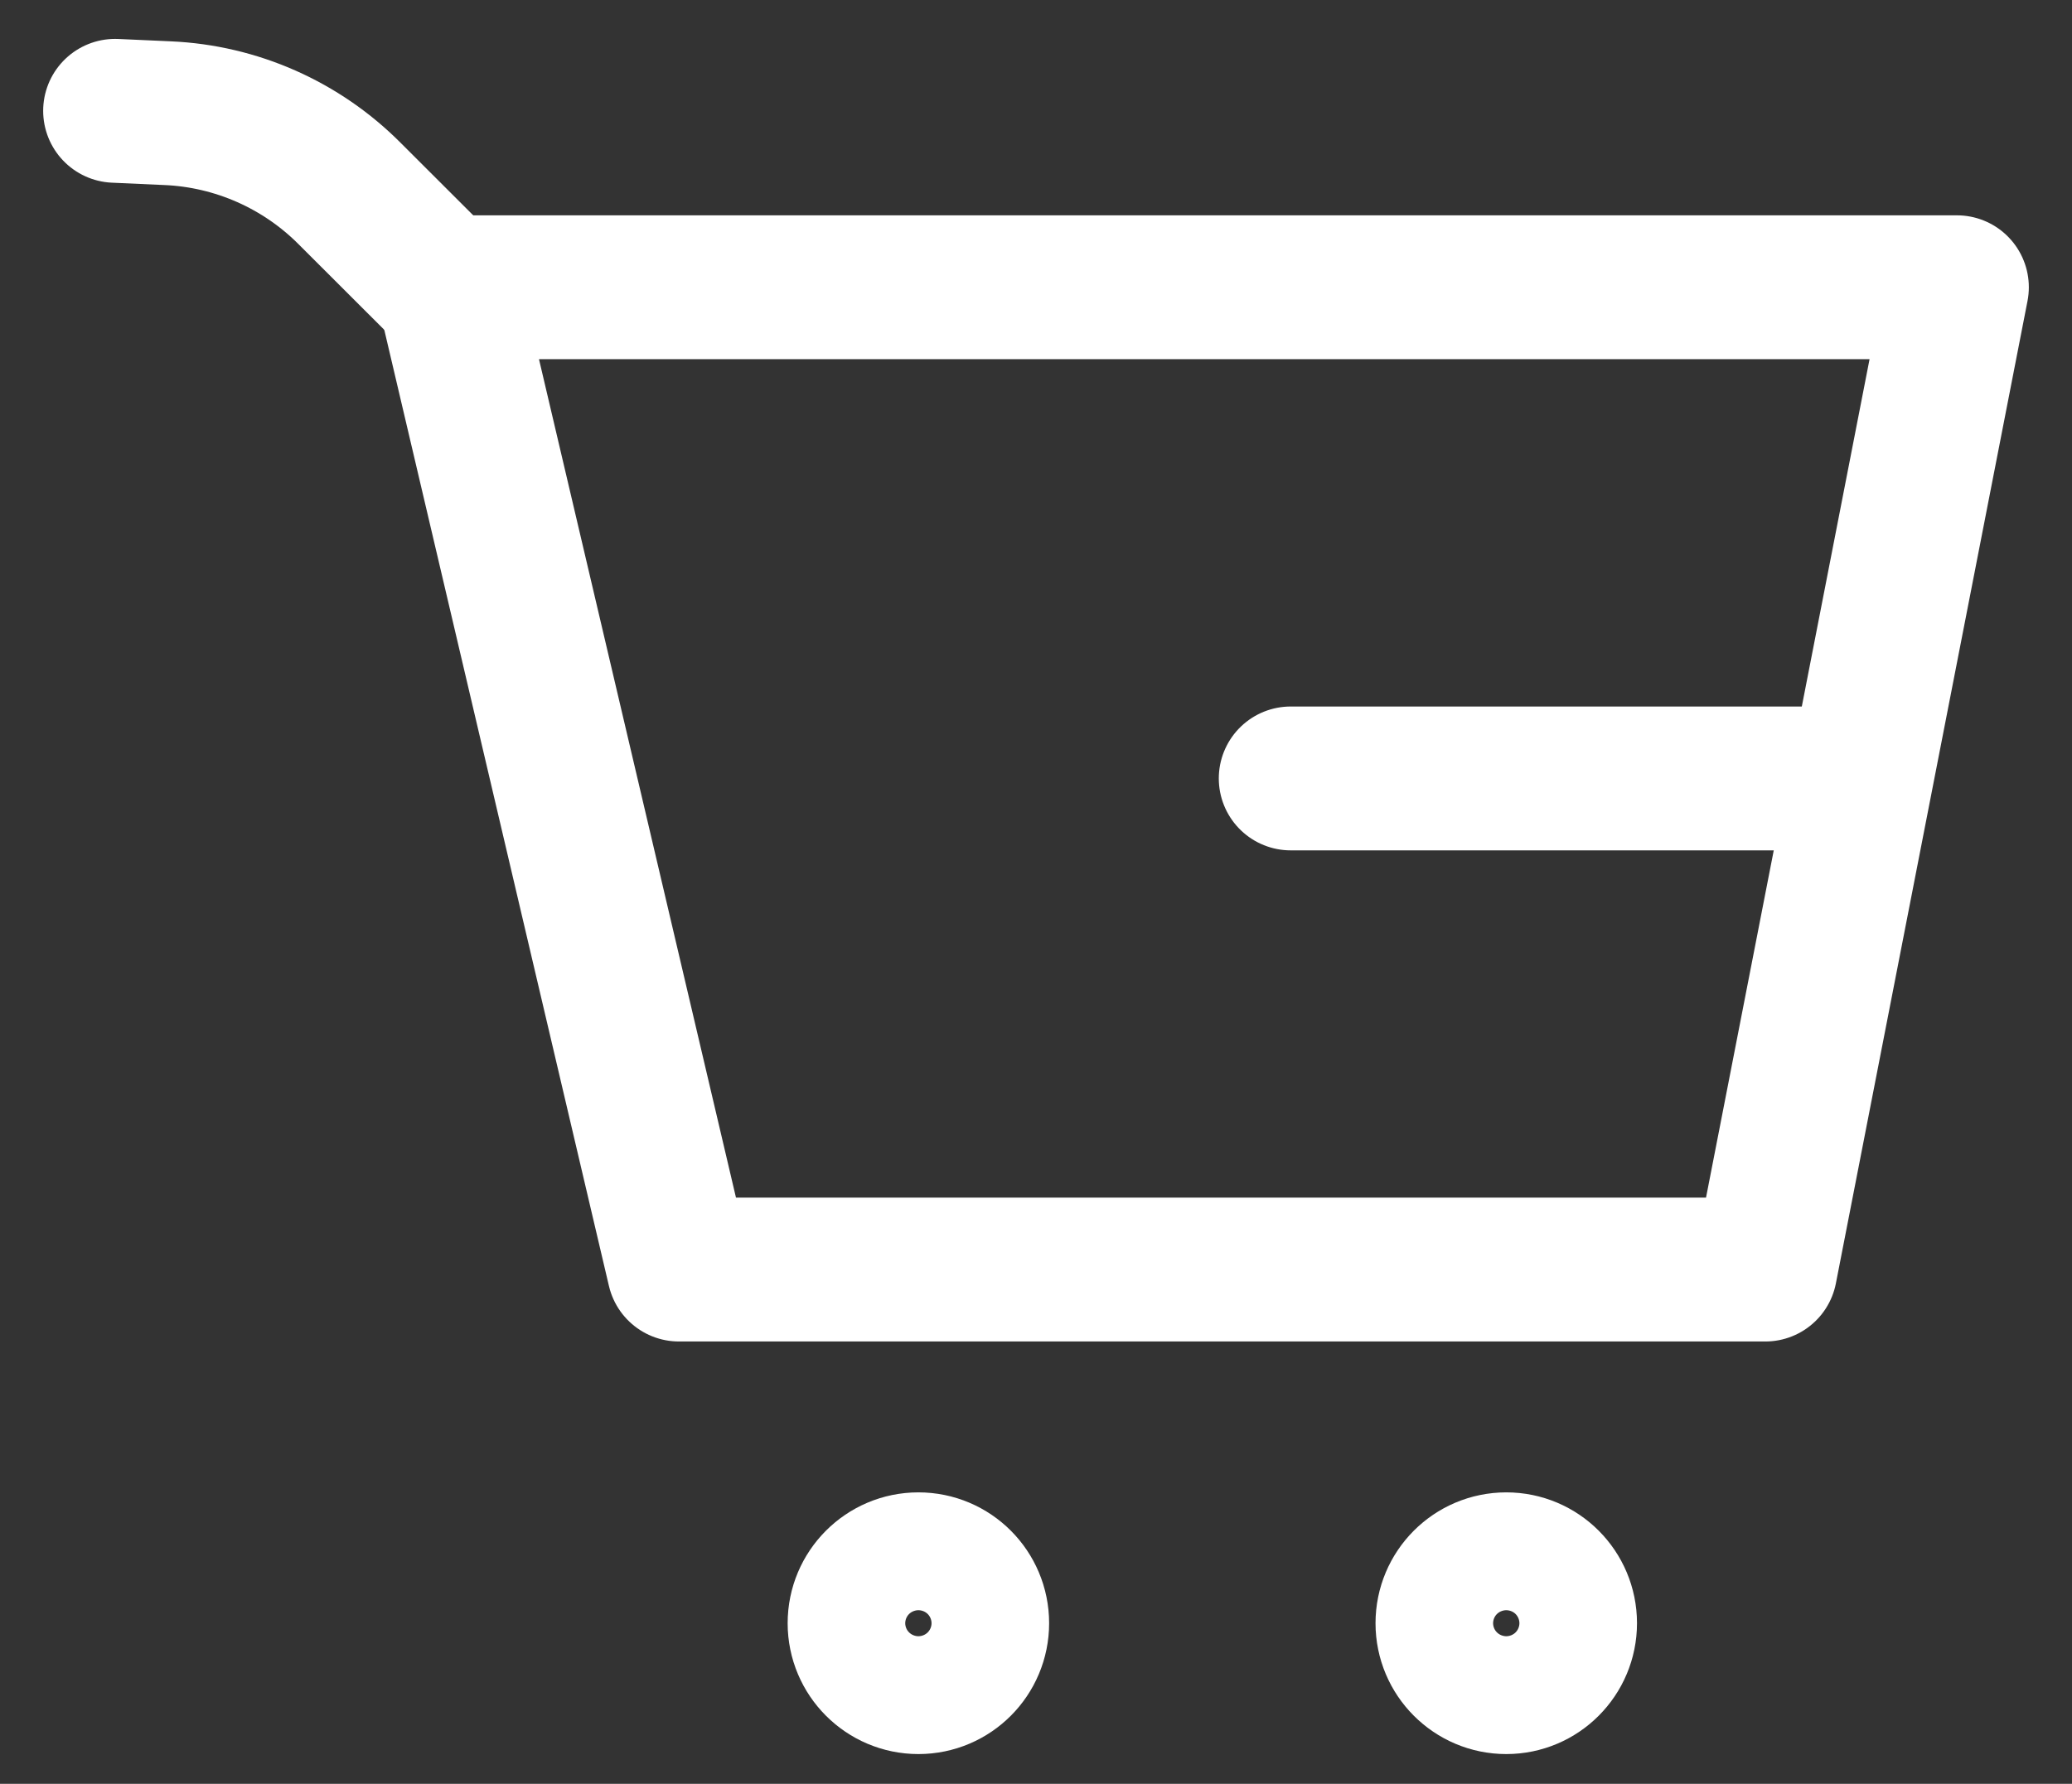
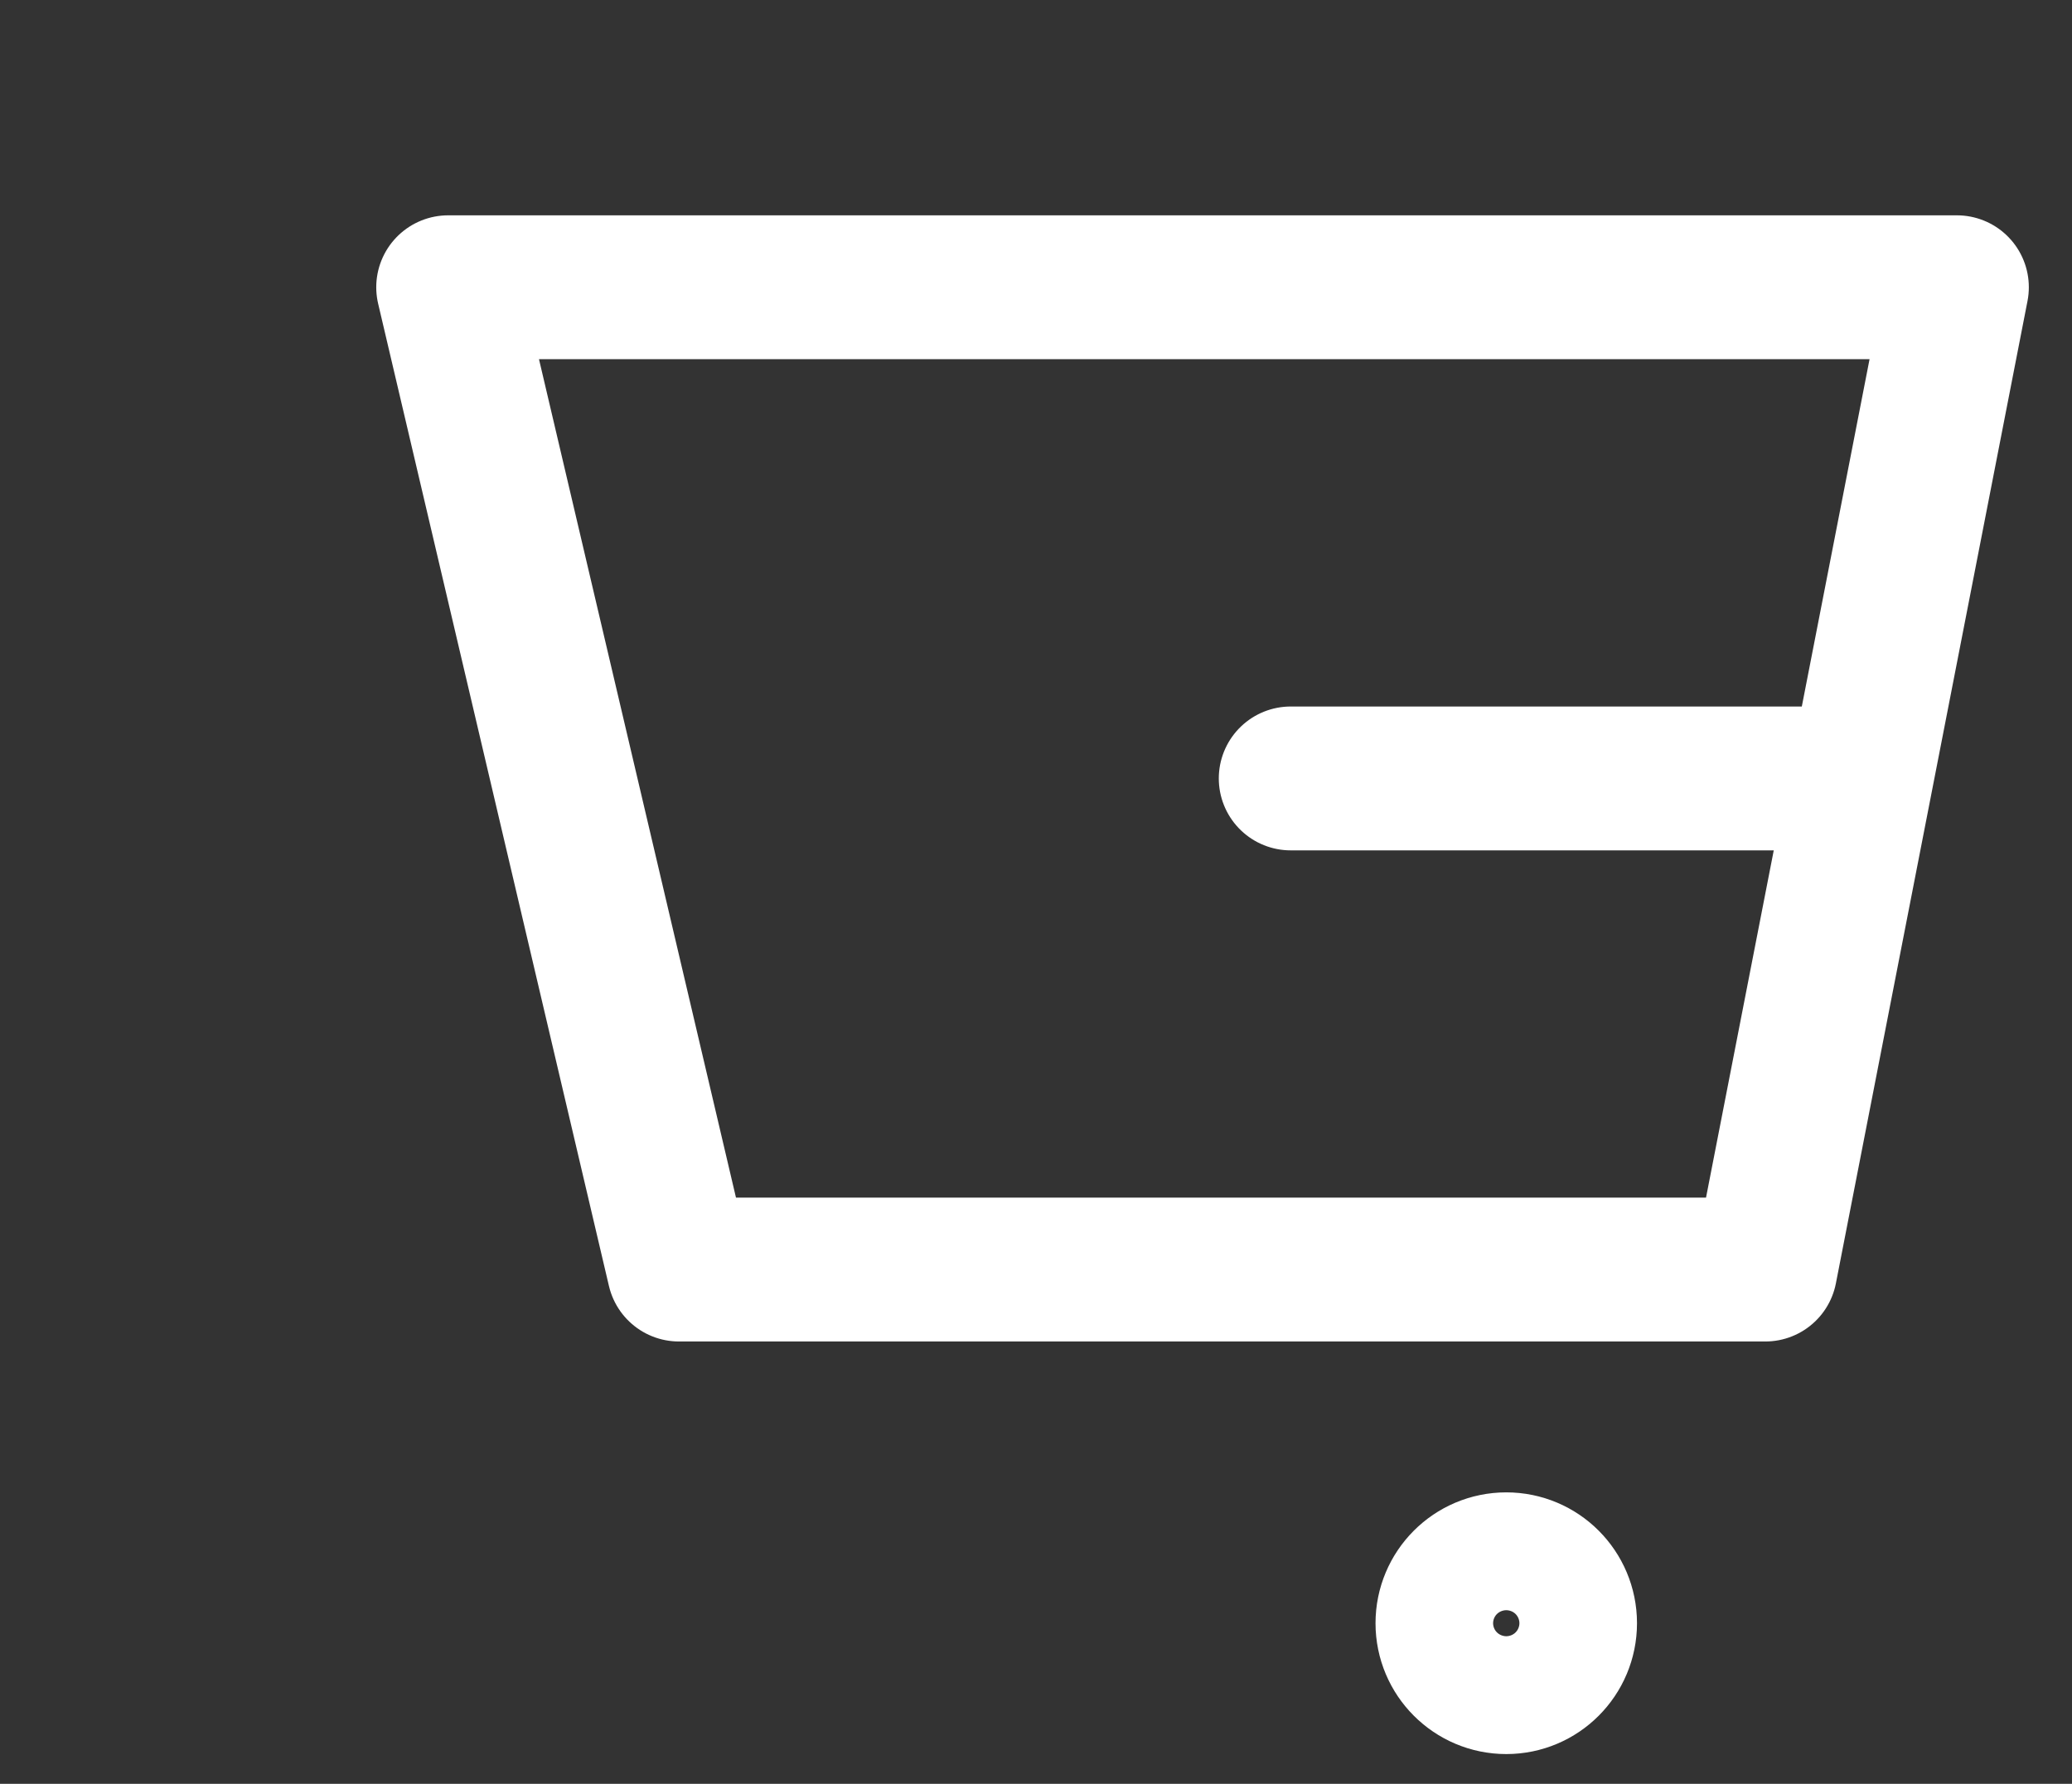
<svg xmlns="http://www.w3.org/2000/svg" width="36" height="31" viewBox="0 0 36 31" fill="none">
  <rect x="0" y="0" width="36" height="31" fill="#333333" stroke="none" />
  <path d="M30.671 22.063H11.797L7.787 4.992H34L30.671 22.063Z" stroke="white" stroke-width="2.5" stroke-linecap="round" stroke-linejoin="round" />
-   <path d="M15.957 29.233C16.521 29.233 16.978 28.774 16.978 28.209C16.978 27.643 16.521 27.185 15.957 27.185C15.393 27.185 14.935 27.643 14.935 28.209C14.935 28.774 15.393 29.233 15.957 29.233Z" stroke="white" stroke-width="2.5" stroke-linecap="round" stroke-linejoin="round" />
  <path d="M26.171 29.233C26.735 29.233 27.192 28.774 27.192 28.209C27.192 27.643 26.735 27.185 26.171 27.185C25.607 27.185 25.149 27.643 25.149 28.209C25.149 28.774 25.607 29.233 26.171 29.233Z" stroke="white" stroke-width="2.5" stroke-linecap="round" stroke-linejoin="round" />
  <path d="M31.958 13.528H22.426" stroke="white" stroke-width="2.5" stroke-linecap="round" stroke-linejoin="round" />
-   <path d="M7.828 5.115L6.078 3.367C5.235 2.519 4.105 2.019 2.912 1.967L2 1.926" stroke="white" stroke-width="2.5" stroke-linecap="round" stroke-linejoin="round" />
</svg>